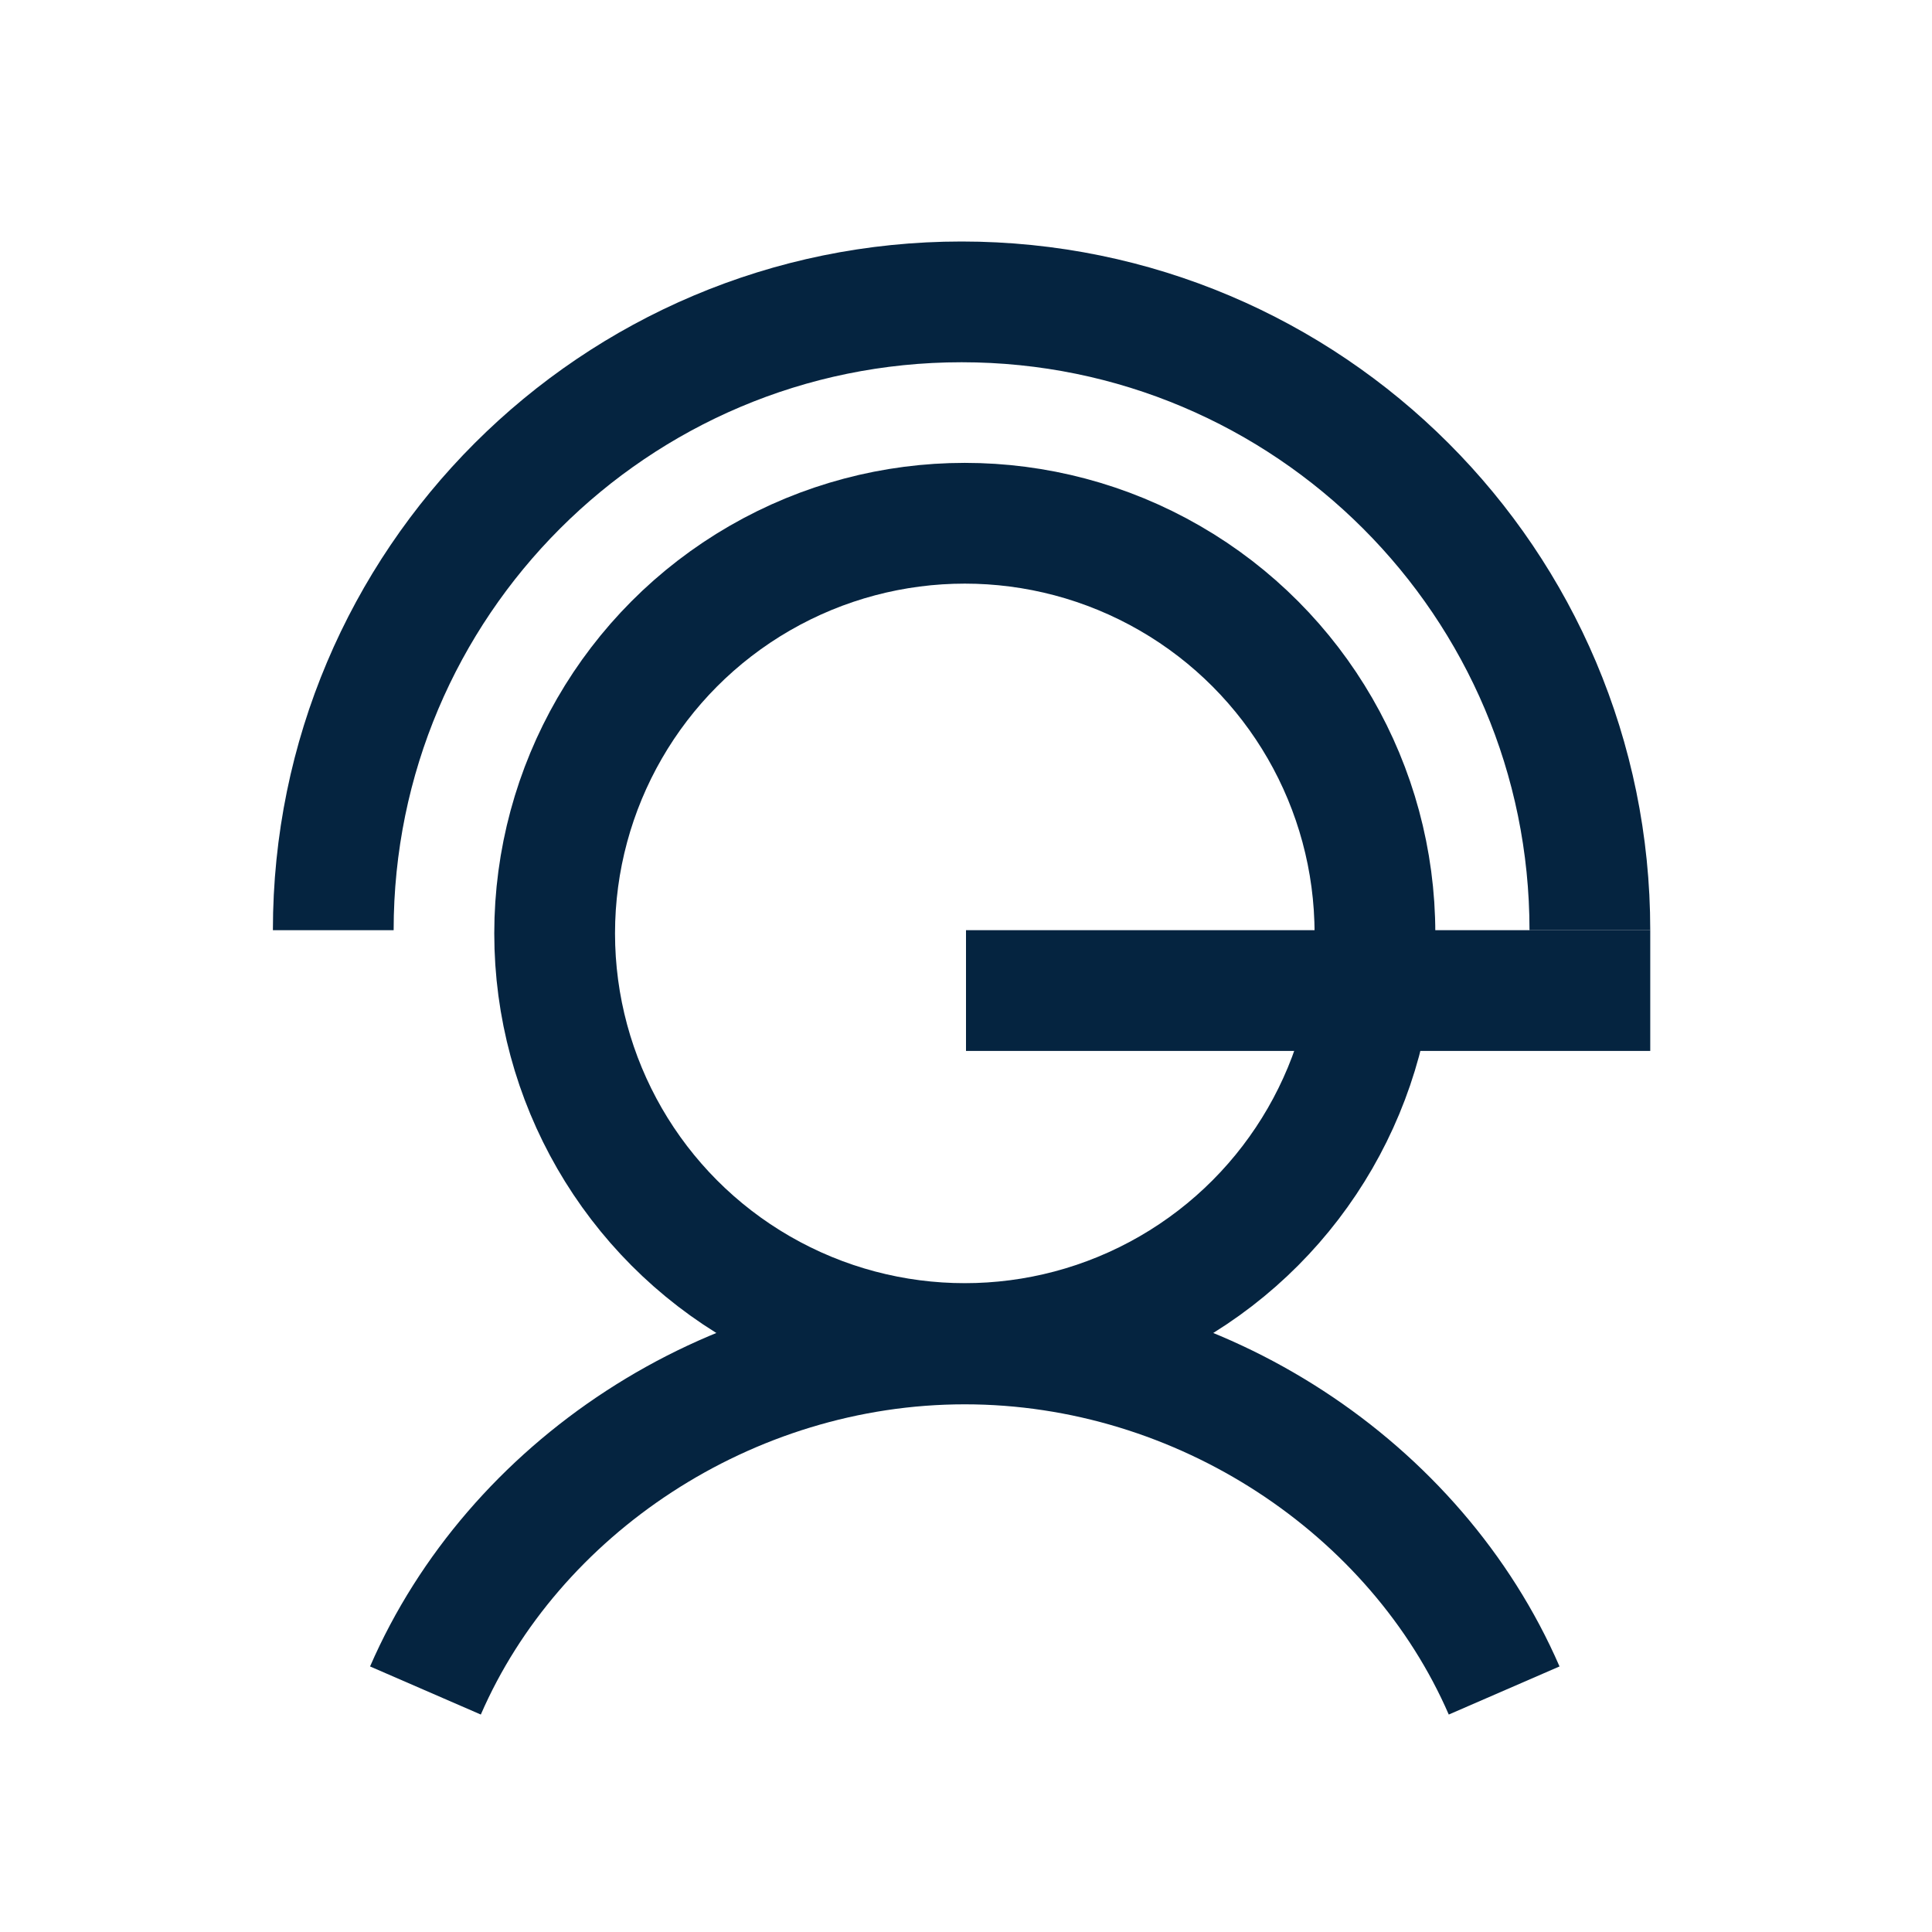
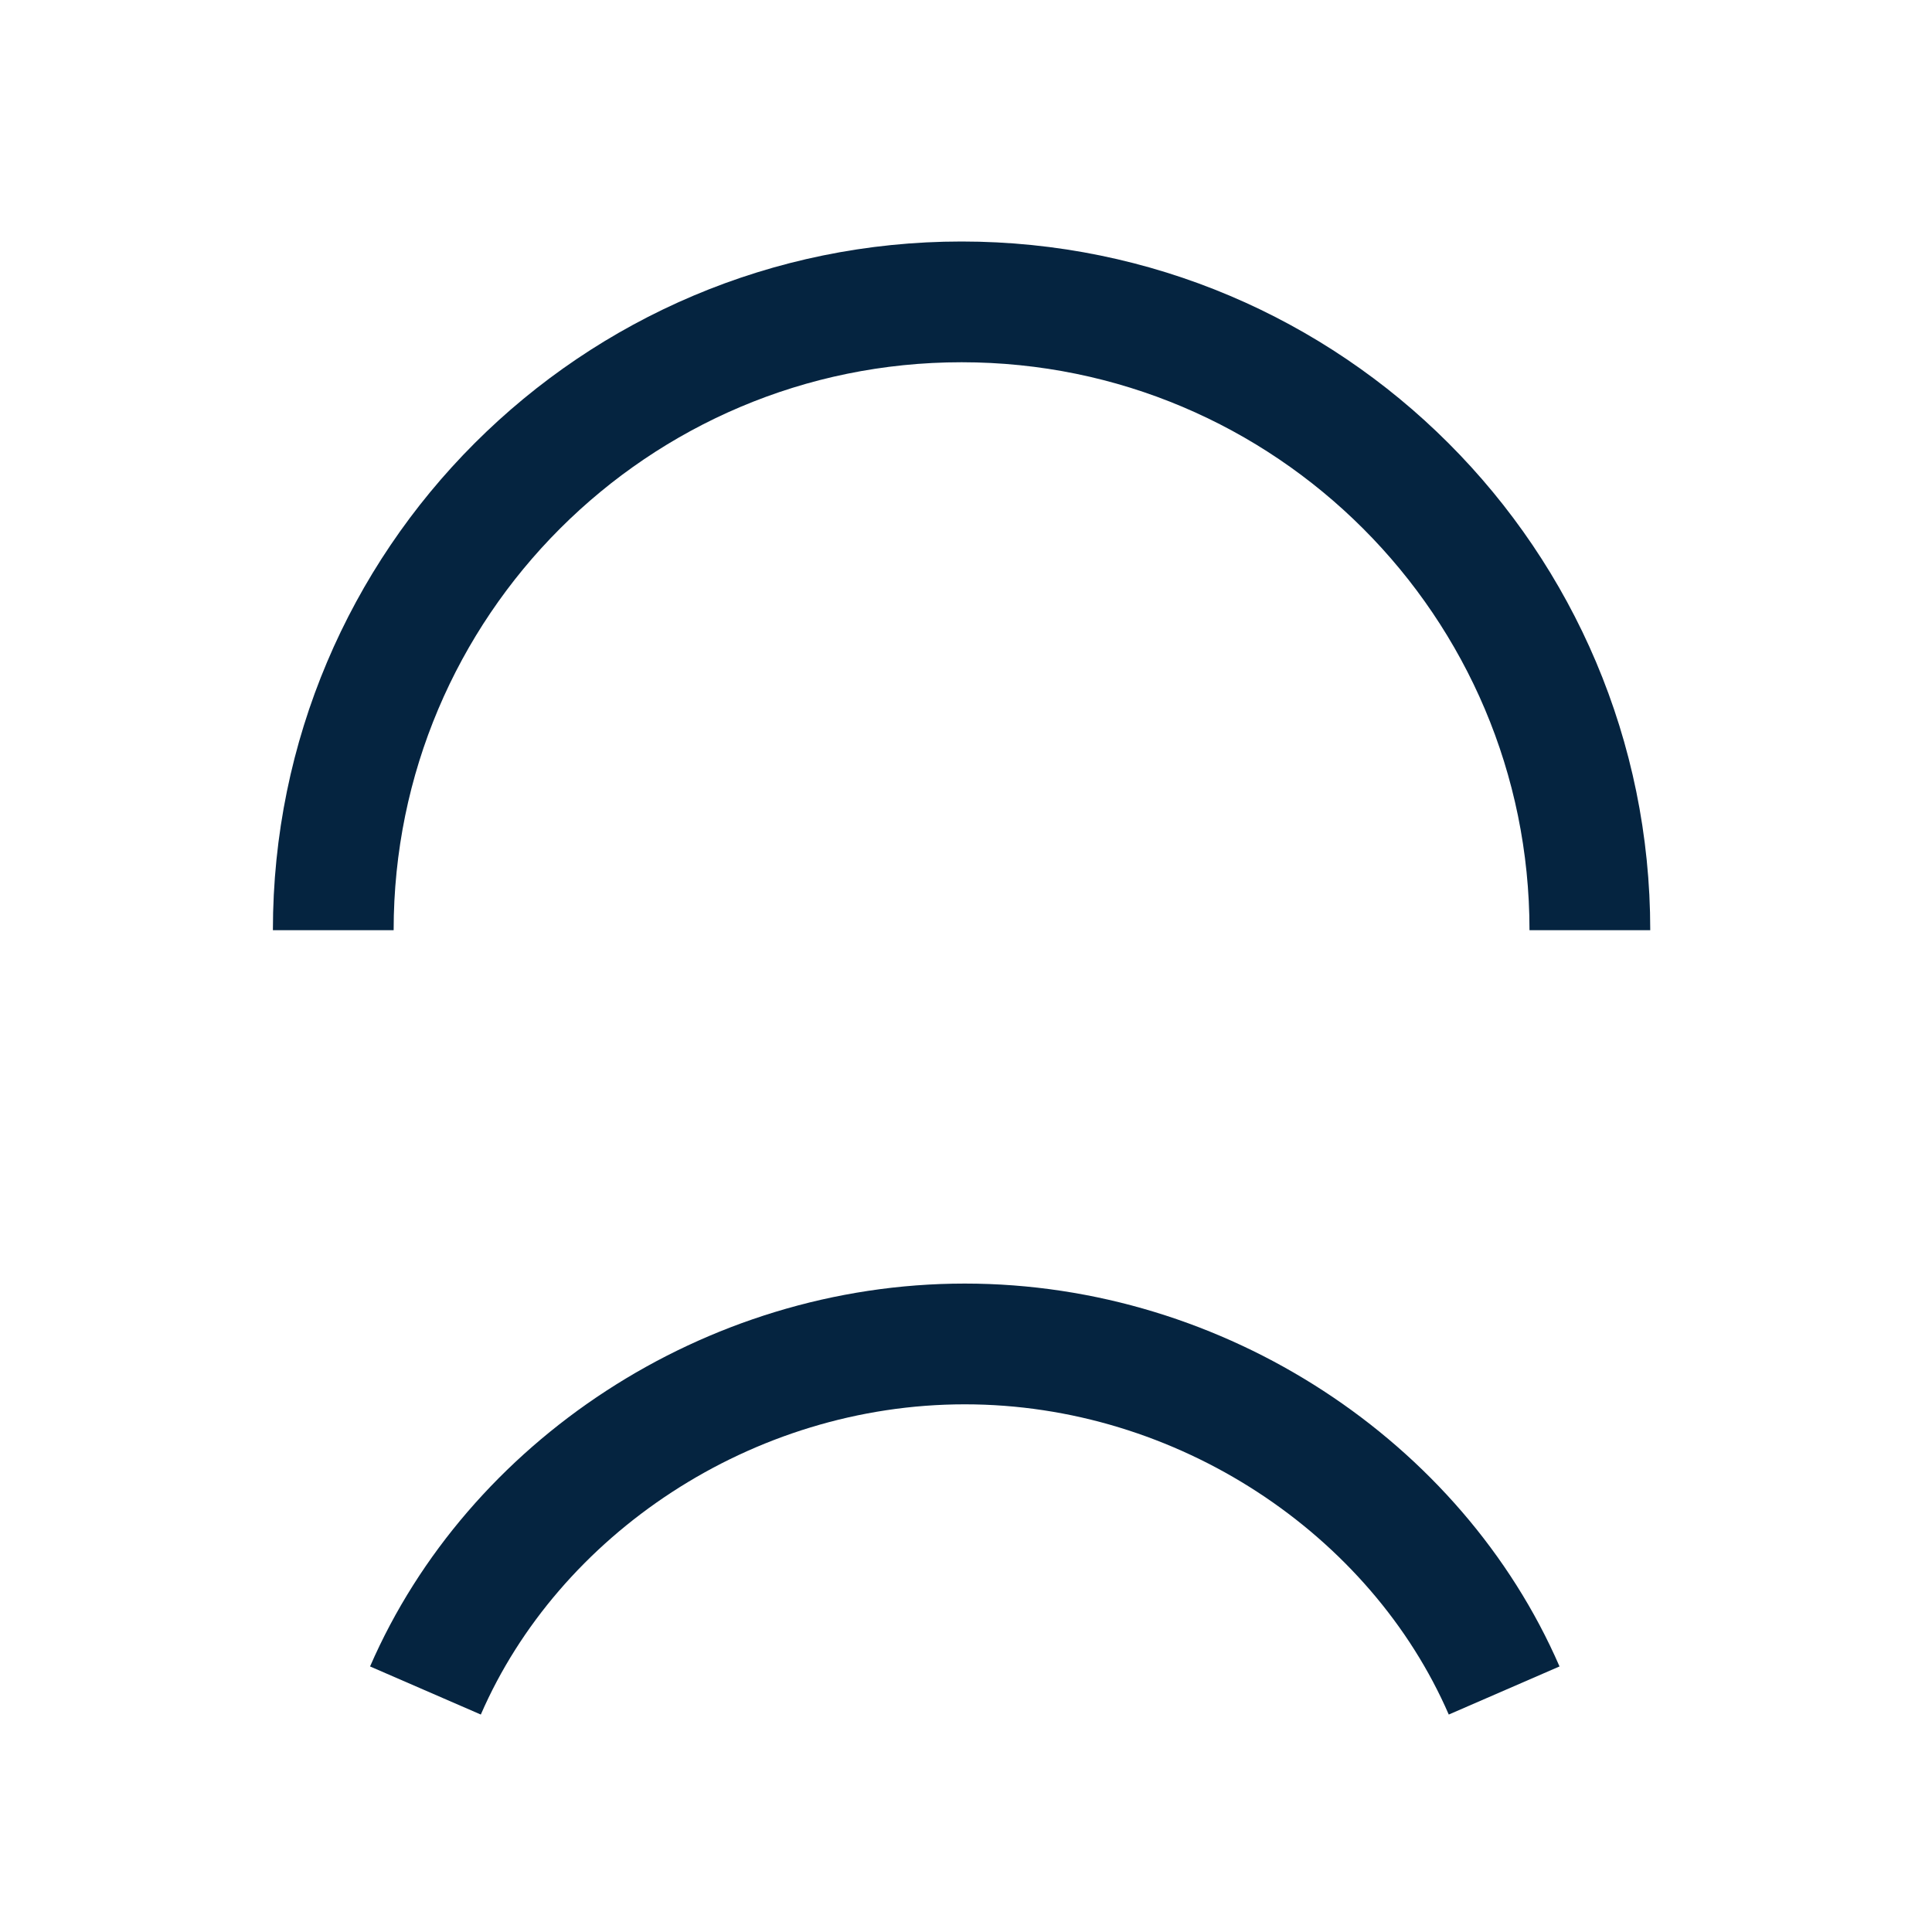
<svg xmlns="http://www.w3.org/2000/svg" id="Layer_2" data-name="Layer 2" viewBox="0 0 48 48">
  <defs>
    <style>
      .cls-1, .cls-2, .cls-3 {
        fill: none;
      }

      .cls-2 {
        fill-rule: evenodd;
      }

      .cls-2, .cls-3 {
        stroke: #052440;
        stroke-miterlimit: 10;
        stroke-width: 3px;
      }
    </style>
  </defs>
  <g id="Design">
    <path class="cls-2" d="M10.57,42c2.18-5.02,7.51-8.61,13.4-8.61s11.22,3.59,13.4,8.61" />
-     <circle class="cls-3" cx="23.97" cy="23.19" r="10.19" />
    <path class="cls-2" d="M8.28,23.11c0-8.62,6.99-15.61,15.61-15.61s15.61,6.99,15.61,15.61" />
-     <path class="cls-2" d="M24,24.61h17" />
  </g>
  <g id="Boundingbox">
-     <rect class="cls-1" width="48" height="48" />
-   </g>
+     </g>
</svg>